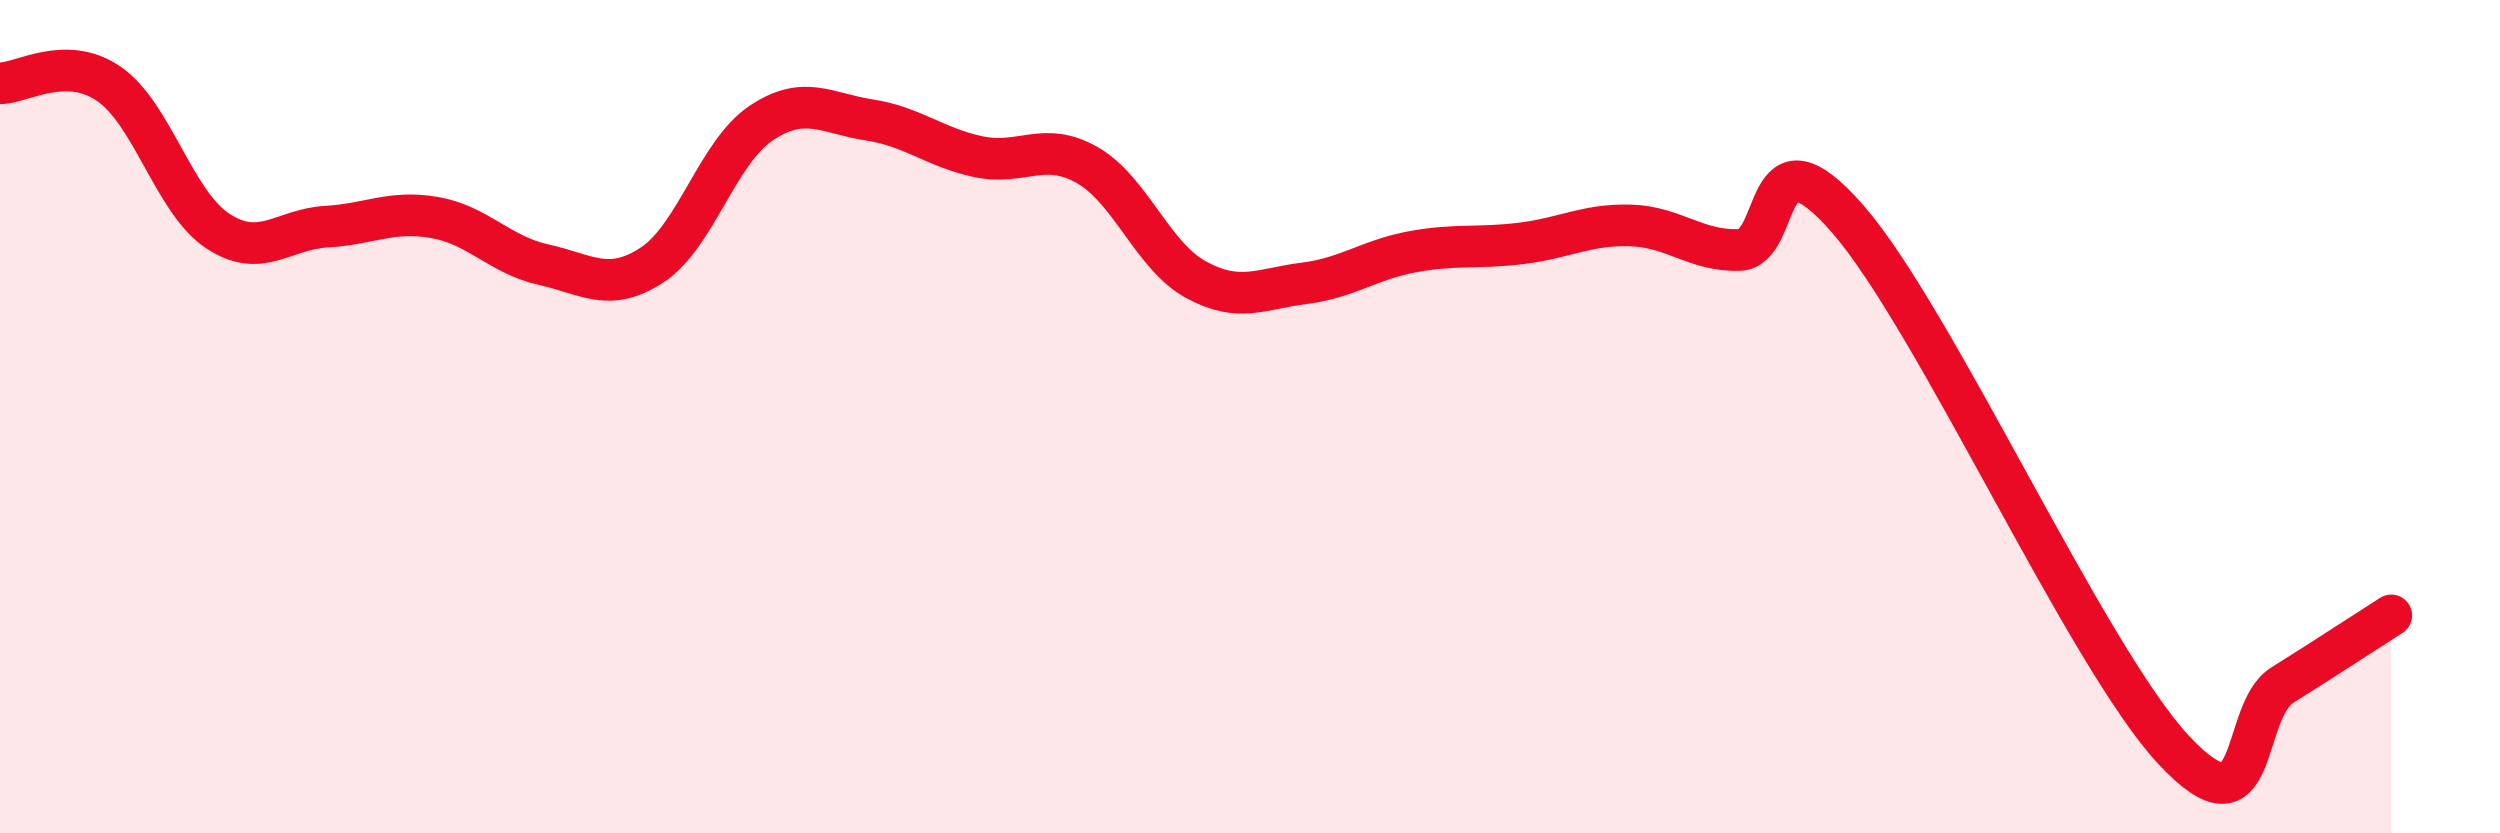
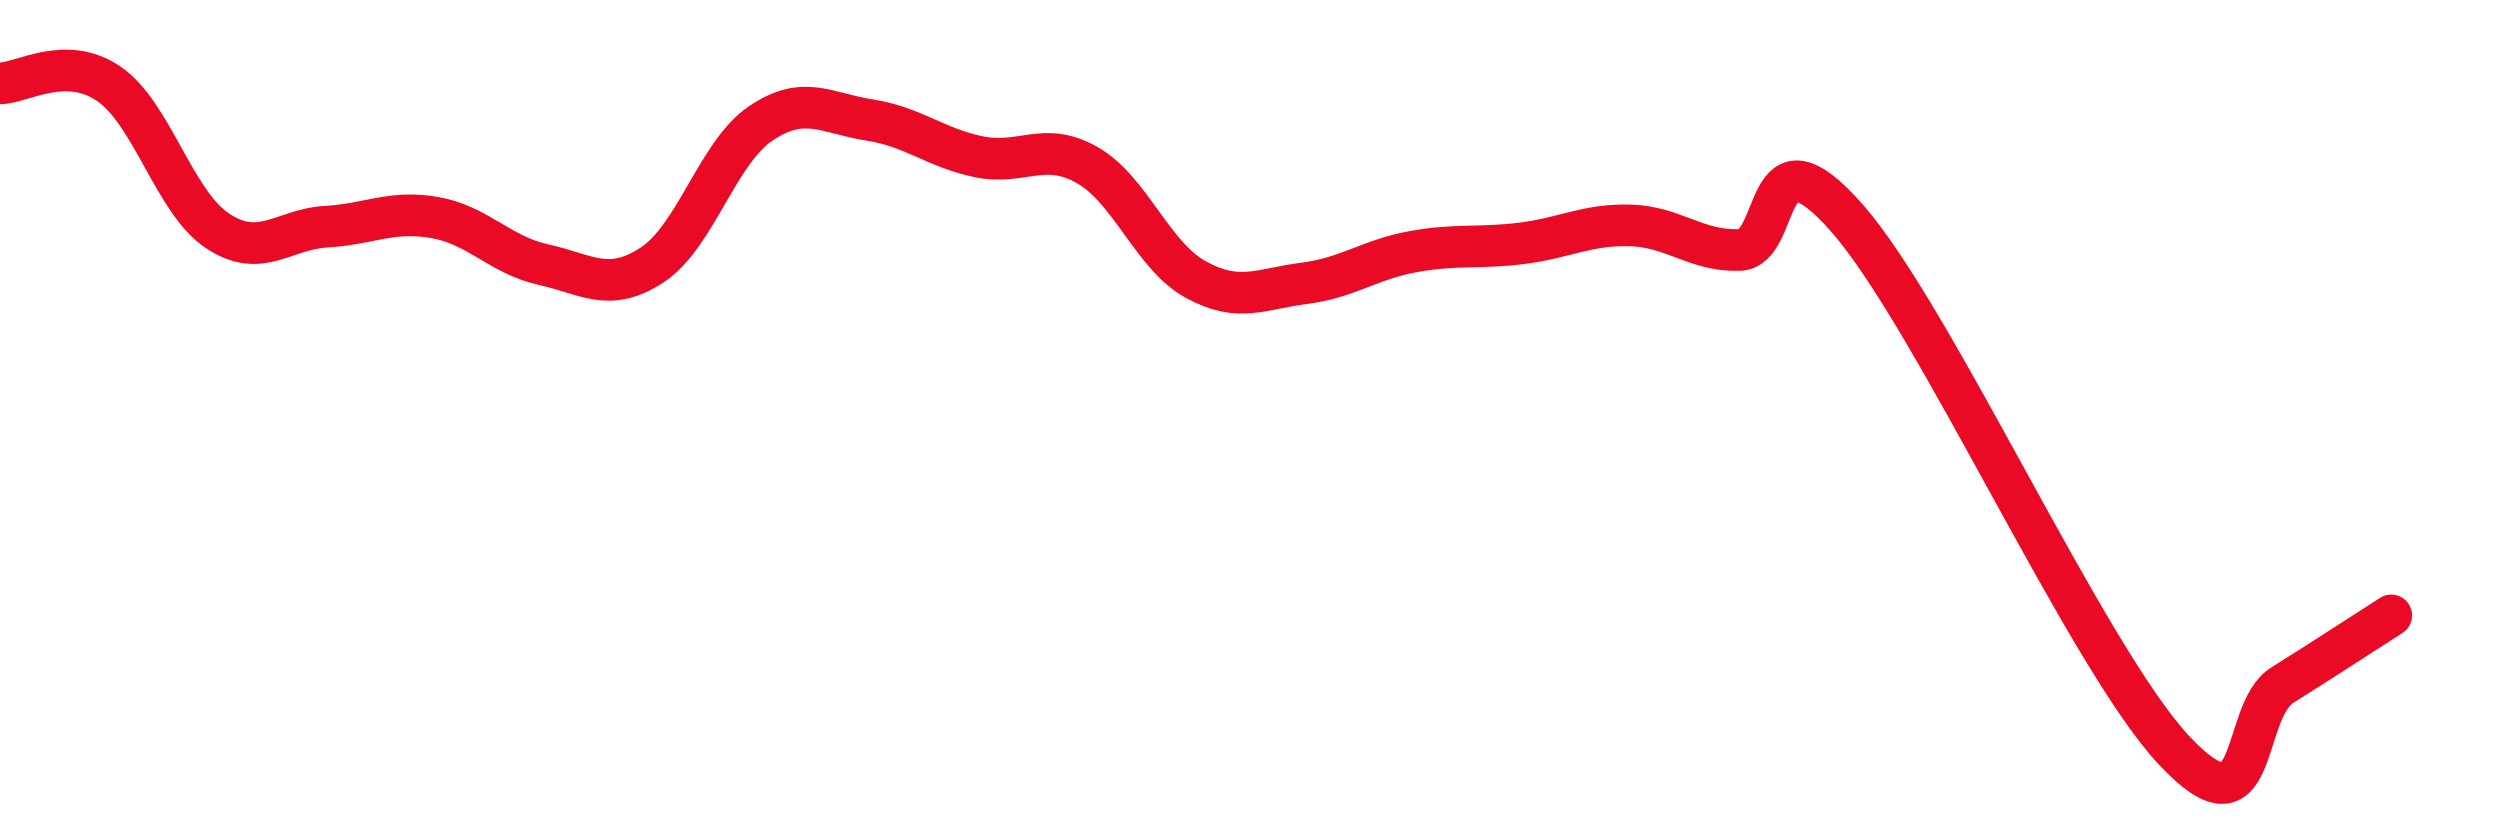
<svg xmlns="http://www.w3.org/2000/svg" width="60" height="20" viewBox="0 0 60 20">
-   <path d="M 0,2 C 0.52,2 1.57,1.3 2.61,2.01 C 3.65,2.72 4.18,4.85 5.22,5.54 C 6.26,6.23 6.79,5.5 7.83,5.44 C 8.87,5.38 9.39,5.04 10.43,5.22 C 11.47,5.4 12,6.12 13.04,6.35 C 14.08,6.58 14.61,7.04 15.65,6.36 C 16.69,5.68 17.22,3.66 18.26,2.96 C 19.3,2.26 19.83,2.72 20.87,2.88 C 21.91,3.04 22.44,3.54 23.48,3.76 C 24.52,3.98 25.05,3.37 26.09,3.96 C 27.13,4.55 27.66,6.14 28.7,6.71 C 29.74,7.28 30.26,6.93 31.3,6.8 C 32.34,6.67 32.87,6.23 33.91,6.04 C 34.95,5.85 35.48,5.97 36.52,5.84 C 37.56,5.71 38.09,5.38 39.13,5.41 C 40.17,5.44 40.7,6.03 41.74,6 C 42.78,5.97 42.26,2.86 44.35,5.26 C 46.44,7.66 50.08,15.76 52.17,18 C 54.26,20.24 53.74,17.09 54.78,16.44 C 55.82,15.79 56.87,15.1 57.39,14.77L57.39 20L0 20Z" fill="#EB0A25" opacity="0.1" stroke-linecap="round" stroke-linejoin="round" />
  <path d="M 0,2 C 0.52,2 1.57,1.3 2.61,2.01 C 3.65,2.72 4.18,4.85 5.22,5.54 C 6.26,6.23 6.79,5.5 7.83,5.44 C 8.87,5.38 9.39,5.04 10.43,5.22 C 11.47,5.4 12,6.12 13.04,6.35 C 14.08,6.58 14.61,7.04 15.65,6.36 C 16.69,5.68 17.22,3.66 18.26,2.96 C 19.3,2.26 19.83,2.72 20.87,2.88 C 21.91,3.04 22.44,3.54 23.48,3.76 C 24.52,3.98 25.05,3.37 26.09,3.96 C 27.13,4.55 27.66,6.14 28.7,6.71 C 29.74,7.28 30.26,6.93 31.3,6.8 C 32.34,6.67 32.87,6.23 33.91,6.04 C 34.95,5.85 35.48,5.97 36.52,5.84 C 37.56,5.71 38.09,5.38 39.13,5.41 C 40.17,5.44 40.7,6.03 41.74,6 C 42.78,5.97 42.26,2.86 44.35,5.26 C 46.44,7.66 50.08,15.76 52.17,18 C 54.26,20.24 53.74,17.09 54.78,16.44 C 55.82,15.79 56.87,15.1 57.39,14.77" stroke="#EB0A25" stroke-width="1" fill="none" stroke-linecap="round" stroke-linejoin="round" />
</svg>